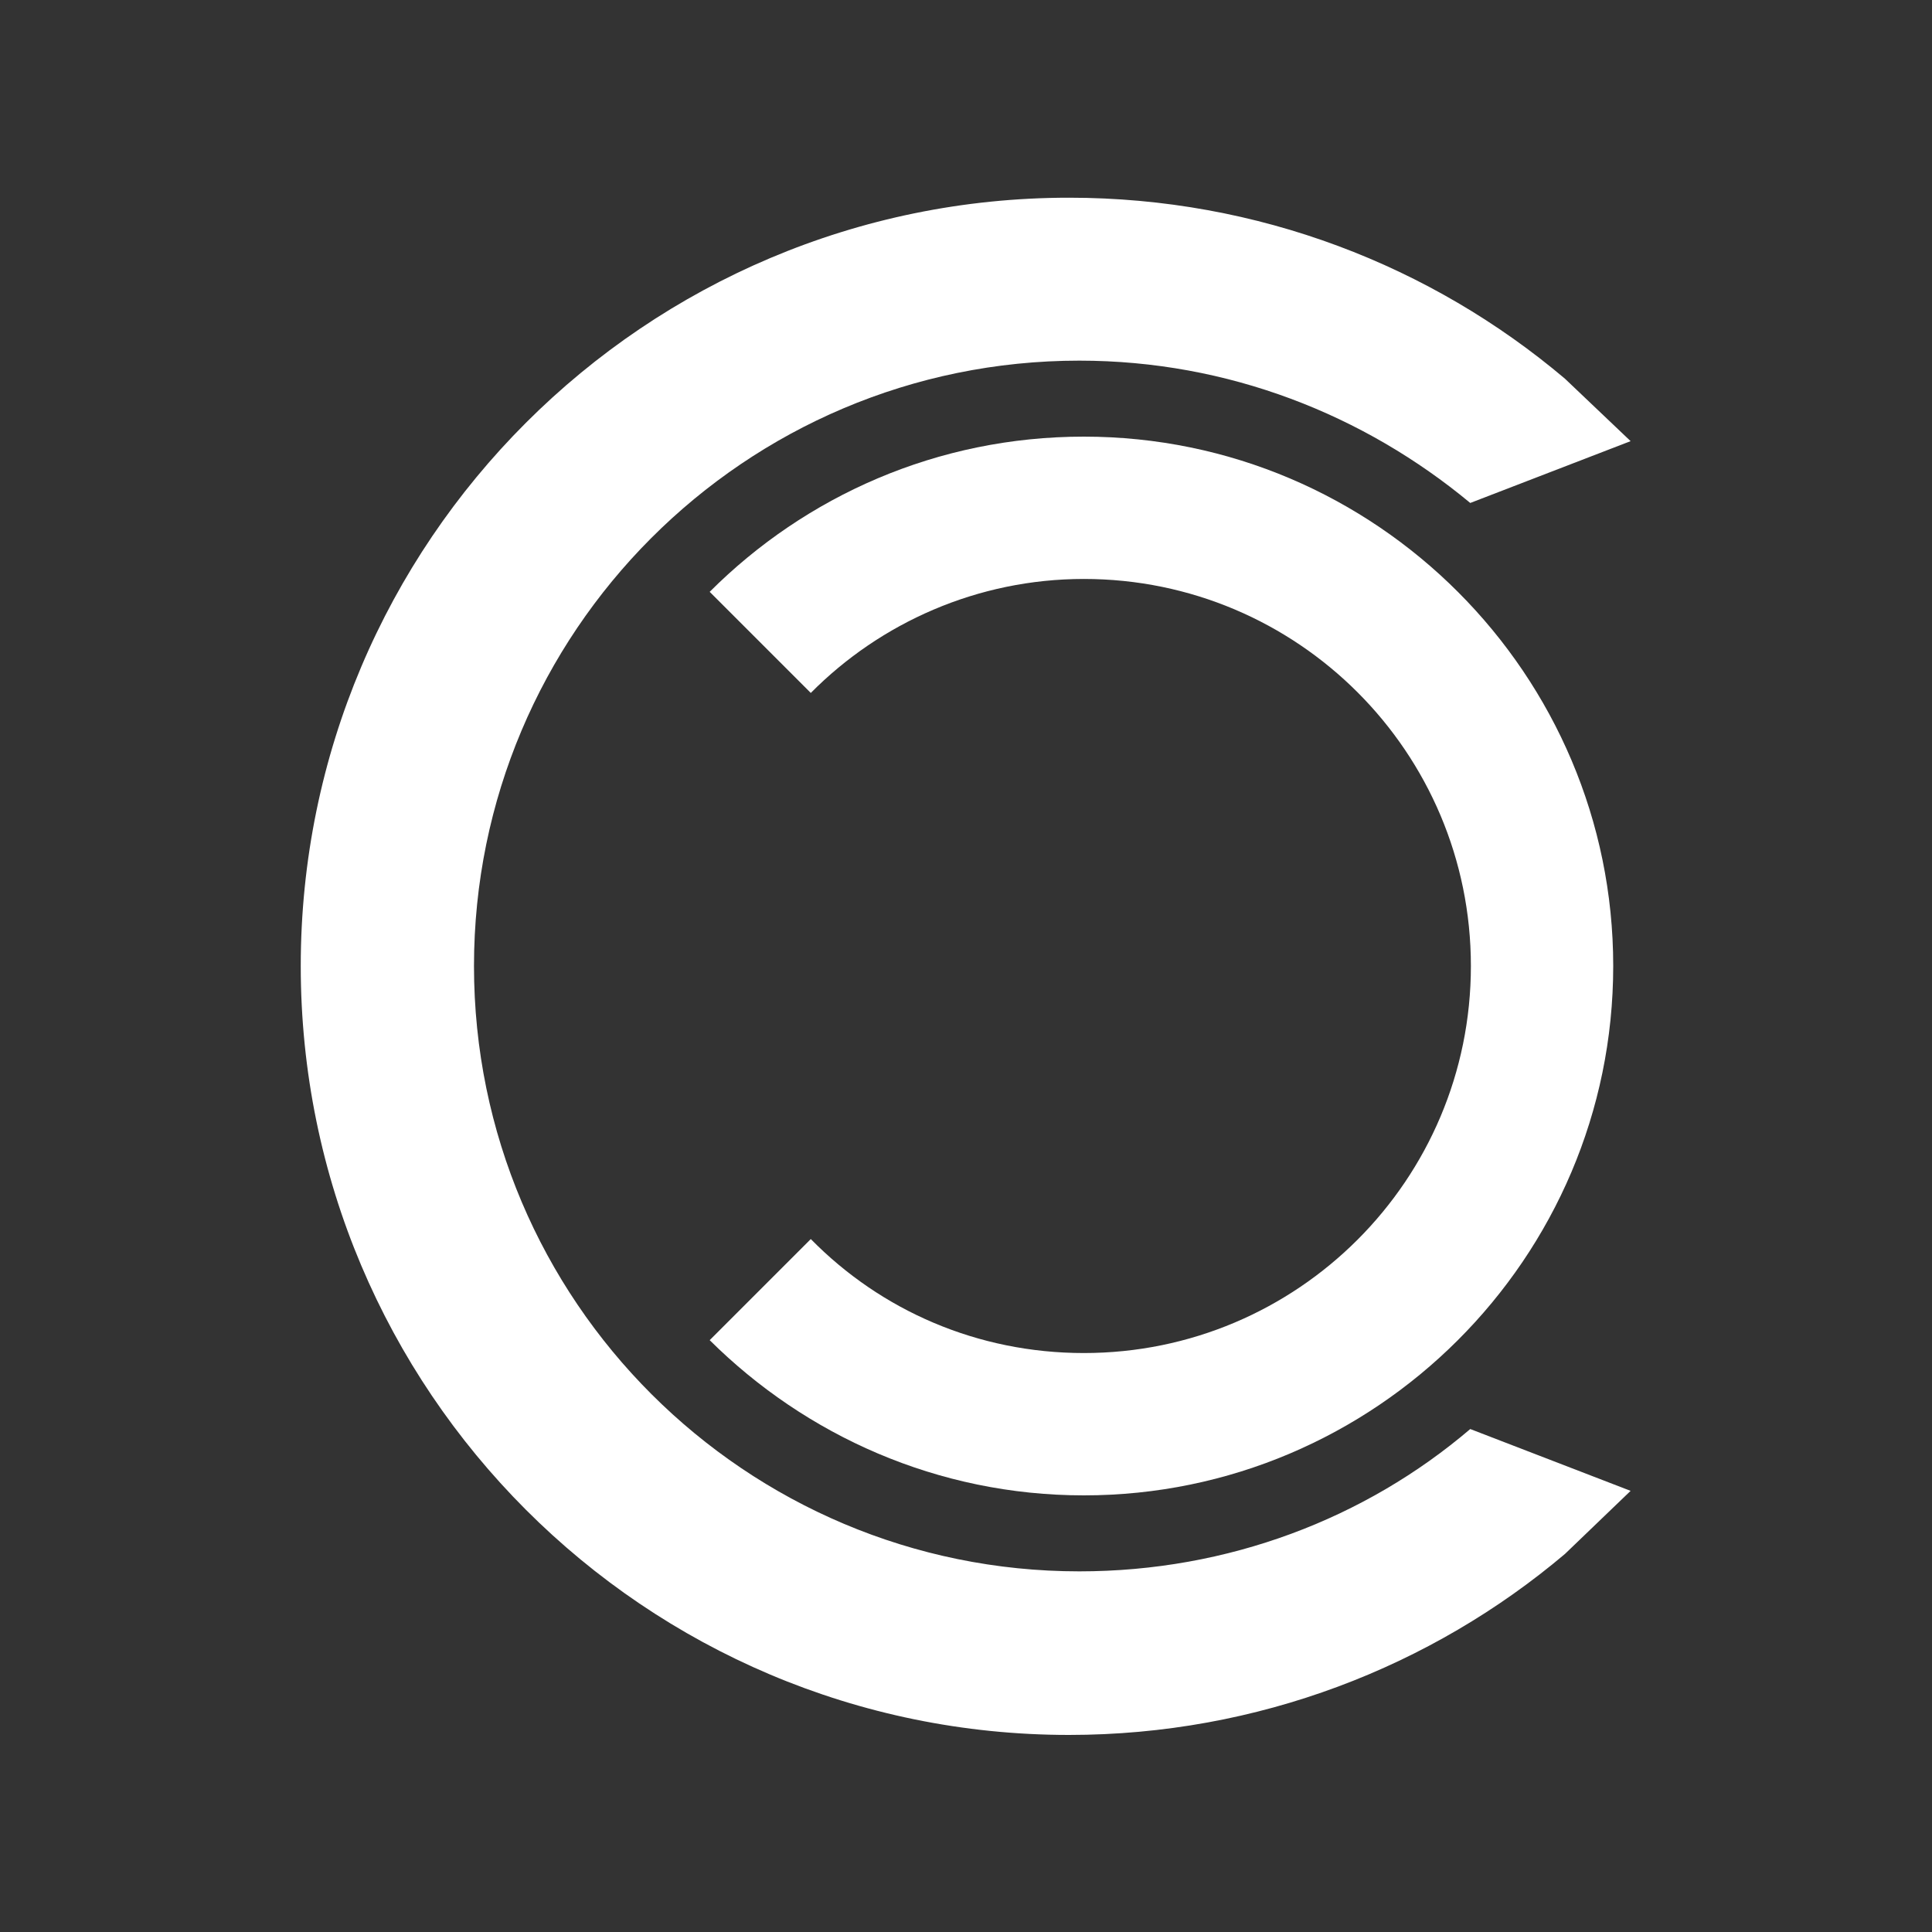
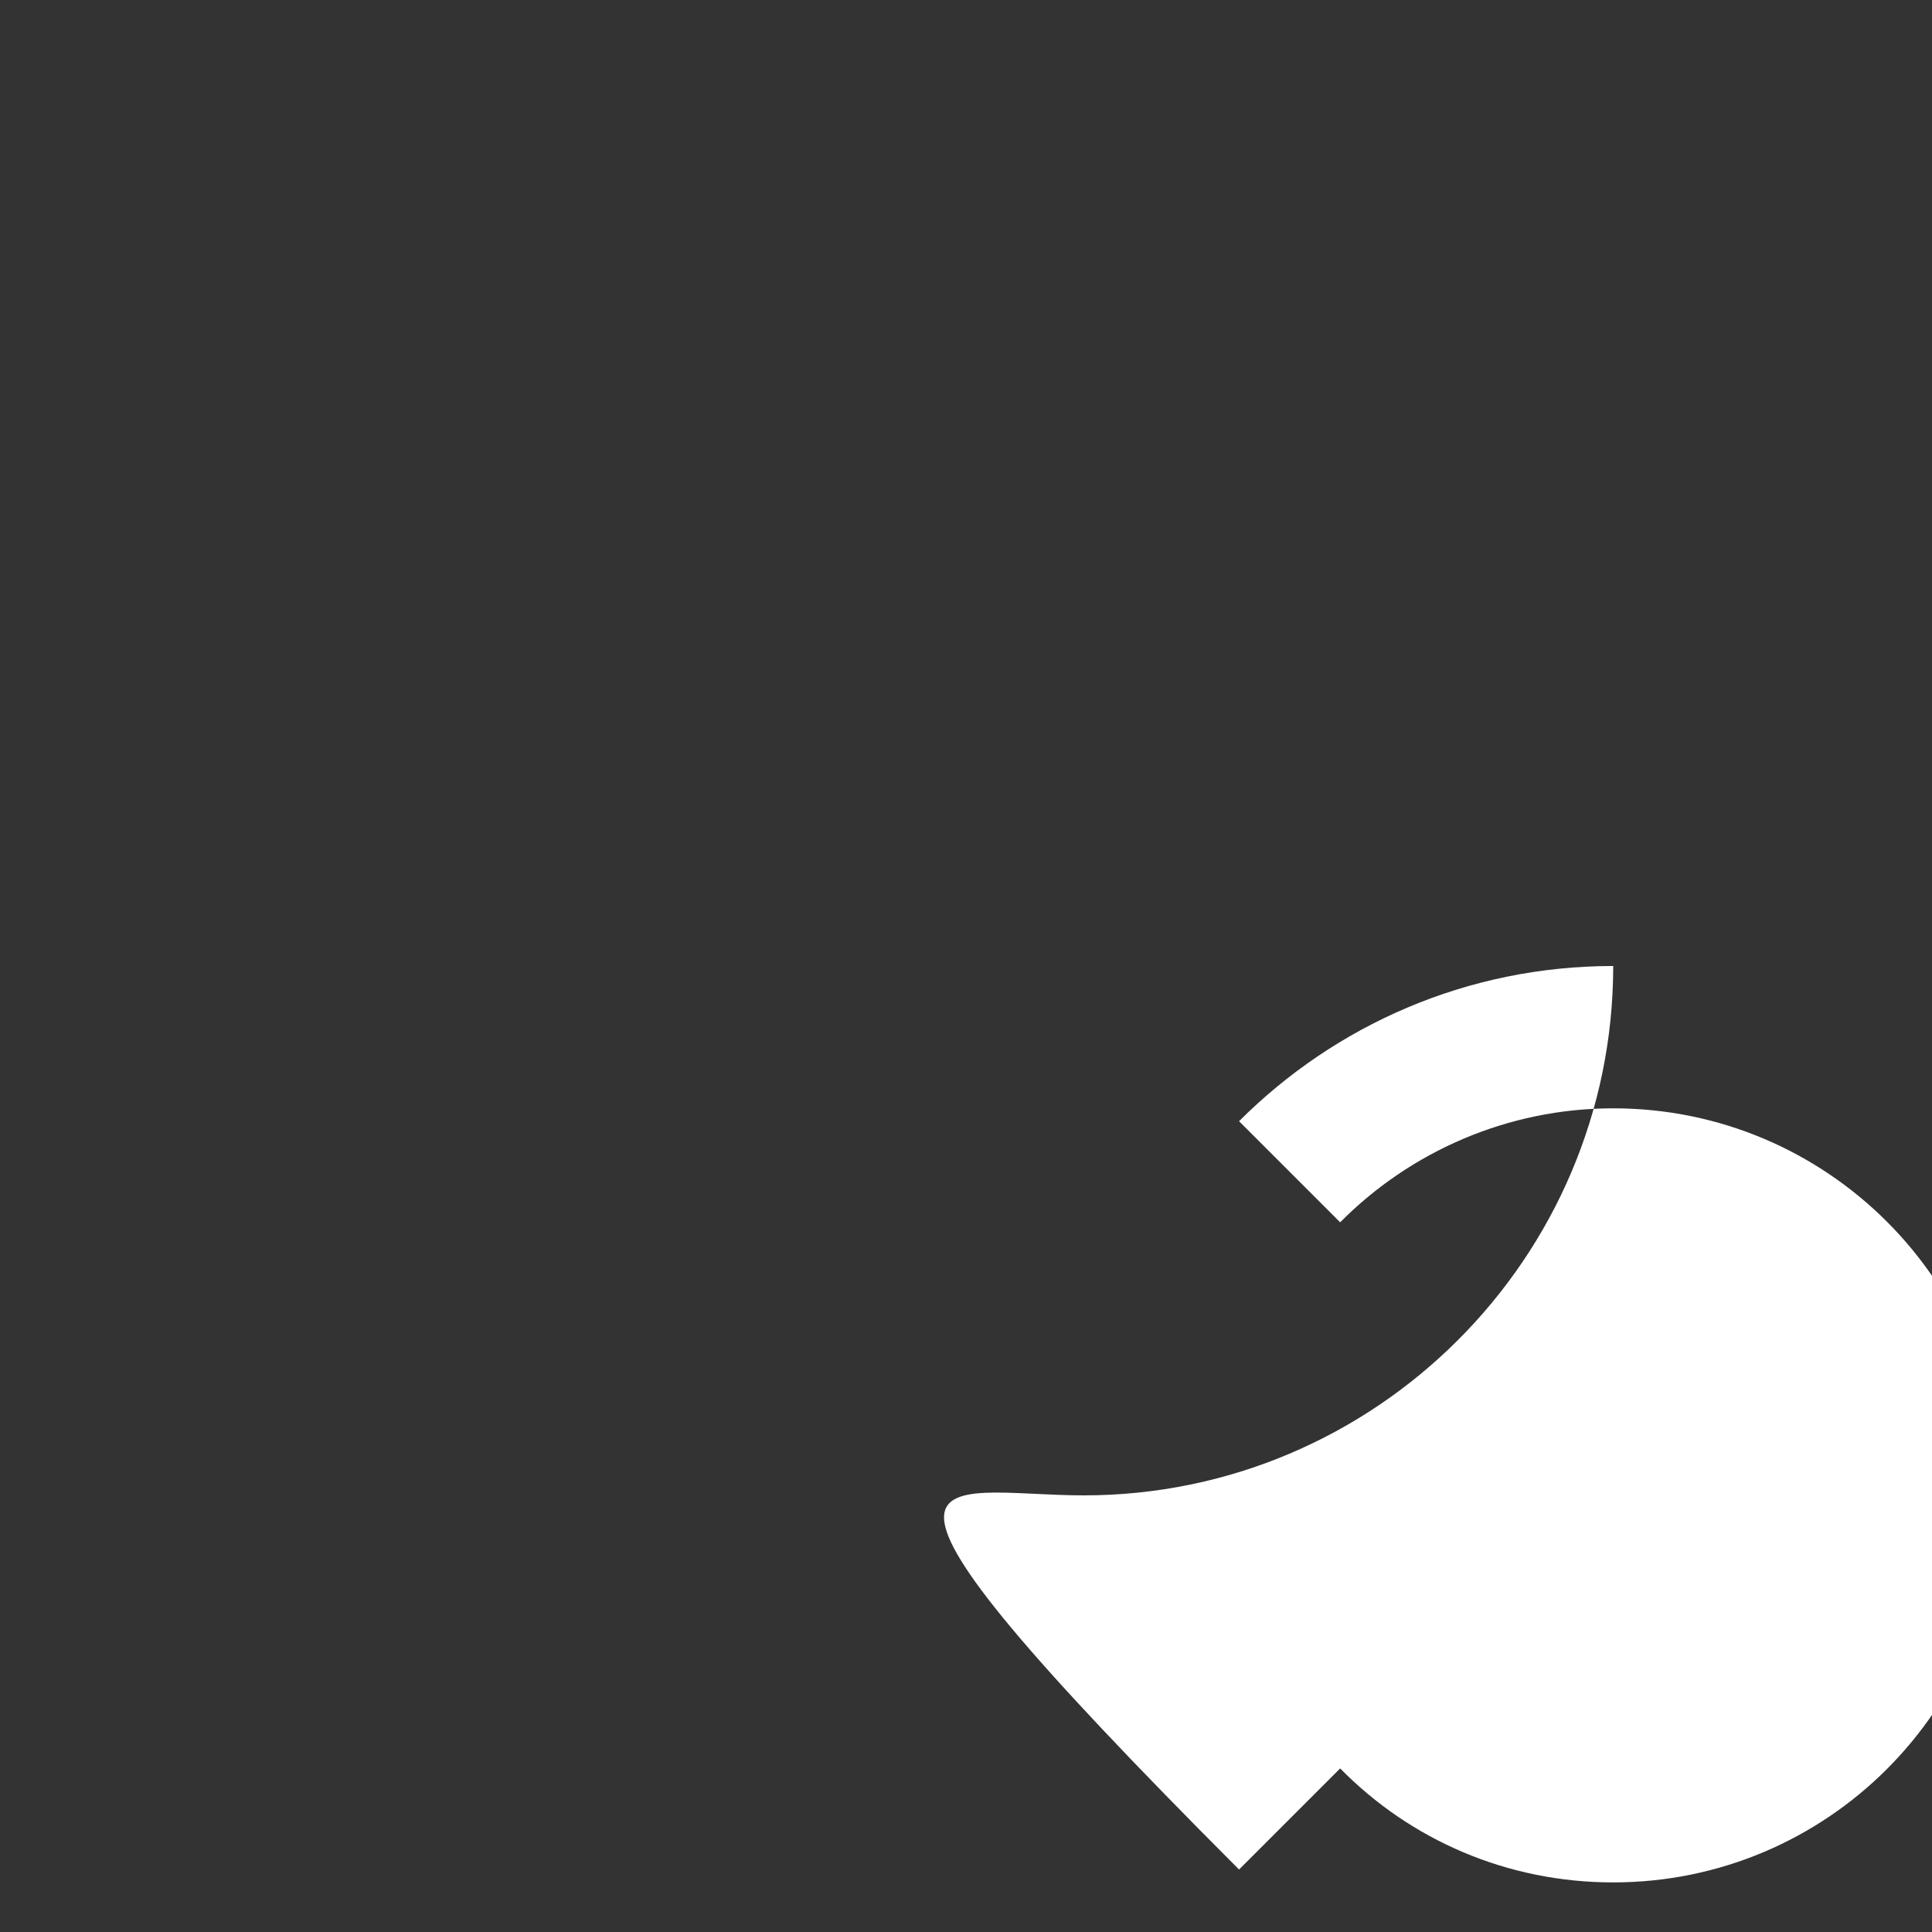
<svg xmlns="http://www.w3.org/2000/svg" version="1.1" x="0px" y="0px" viewBox="0 0 300 300">
  <rect x="0" y="0" width="300" height="300" fill="#333333" stroke="none" />
  <g fill="#ffffff">
-     <path d="M243,58.8c-20.7-17.5-47.6-28.1-77-28.1C100.2,30.7,46.7,84.1,46.7,150s53.4,119.4,119.3,119.4   c29.3,0,56.3-10.6,77-28.1l10.2-9.8l-24.9-9.6c-16.3,13.9-37.6,22.1-60.7,22.1c-51.8,0-94-42-94-94c0-51.8,42-94,94-94   c23.1,0,44.2,8.4,60.7,22.1l24.9-9.6l0,0L243,58.8z" />
-     <path d="M168.3,232.2c45.2,0,82.2-36.8,82.2-82.2c0-45.2-36.8-82.2-82.2-82.2c-22.7,0-43.2,9.2-58.1,24.1l15.7,15.7   c10.8-10.9,25.9-17.7,42.4-17.7c33.2,0,60.1,26.9,60.1,60.1s-26.9,60.1-60.1,60.1c-16.5,0-31.5-6.6-42.4-17.7l-15.7,15.7   C125.1,222.9,145.6,232.2,168.3,232.2z" />
+     <path d="M168.3,232.2c45.2,0,82.2-36.8,82.2-82.2c-22.7,0-43.2,9.2-58.1,24.1l15.7,15.7   c10.8-10.9,25.9-17.7,42.4-17.7c33.2,0,60.1,26.9,60.1,60.1s-26.9,60.1-60.1,60.1c-16.5,0-31.5-6.6-42.4-17.7l-15.7,15.7   C125.1,222.9,145.6,232.2,168.3,232.2z" />
  </g>
</svg>